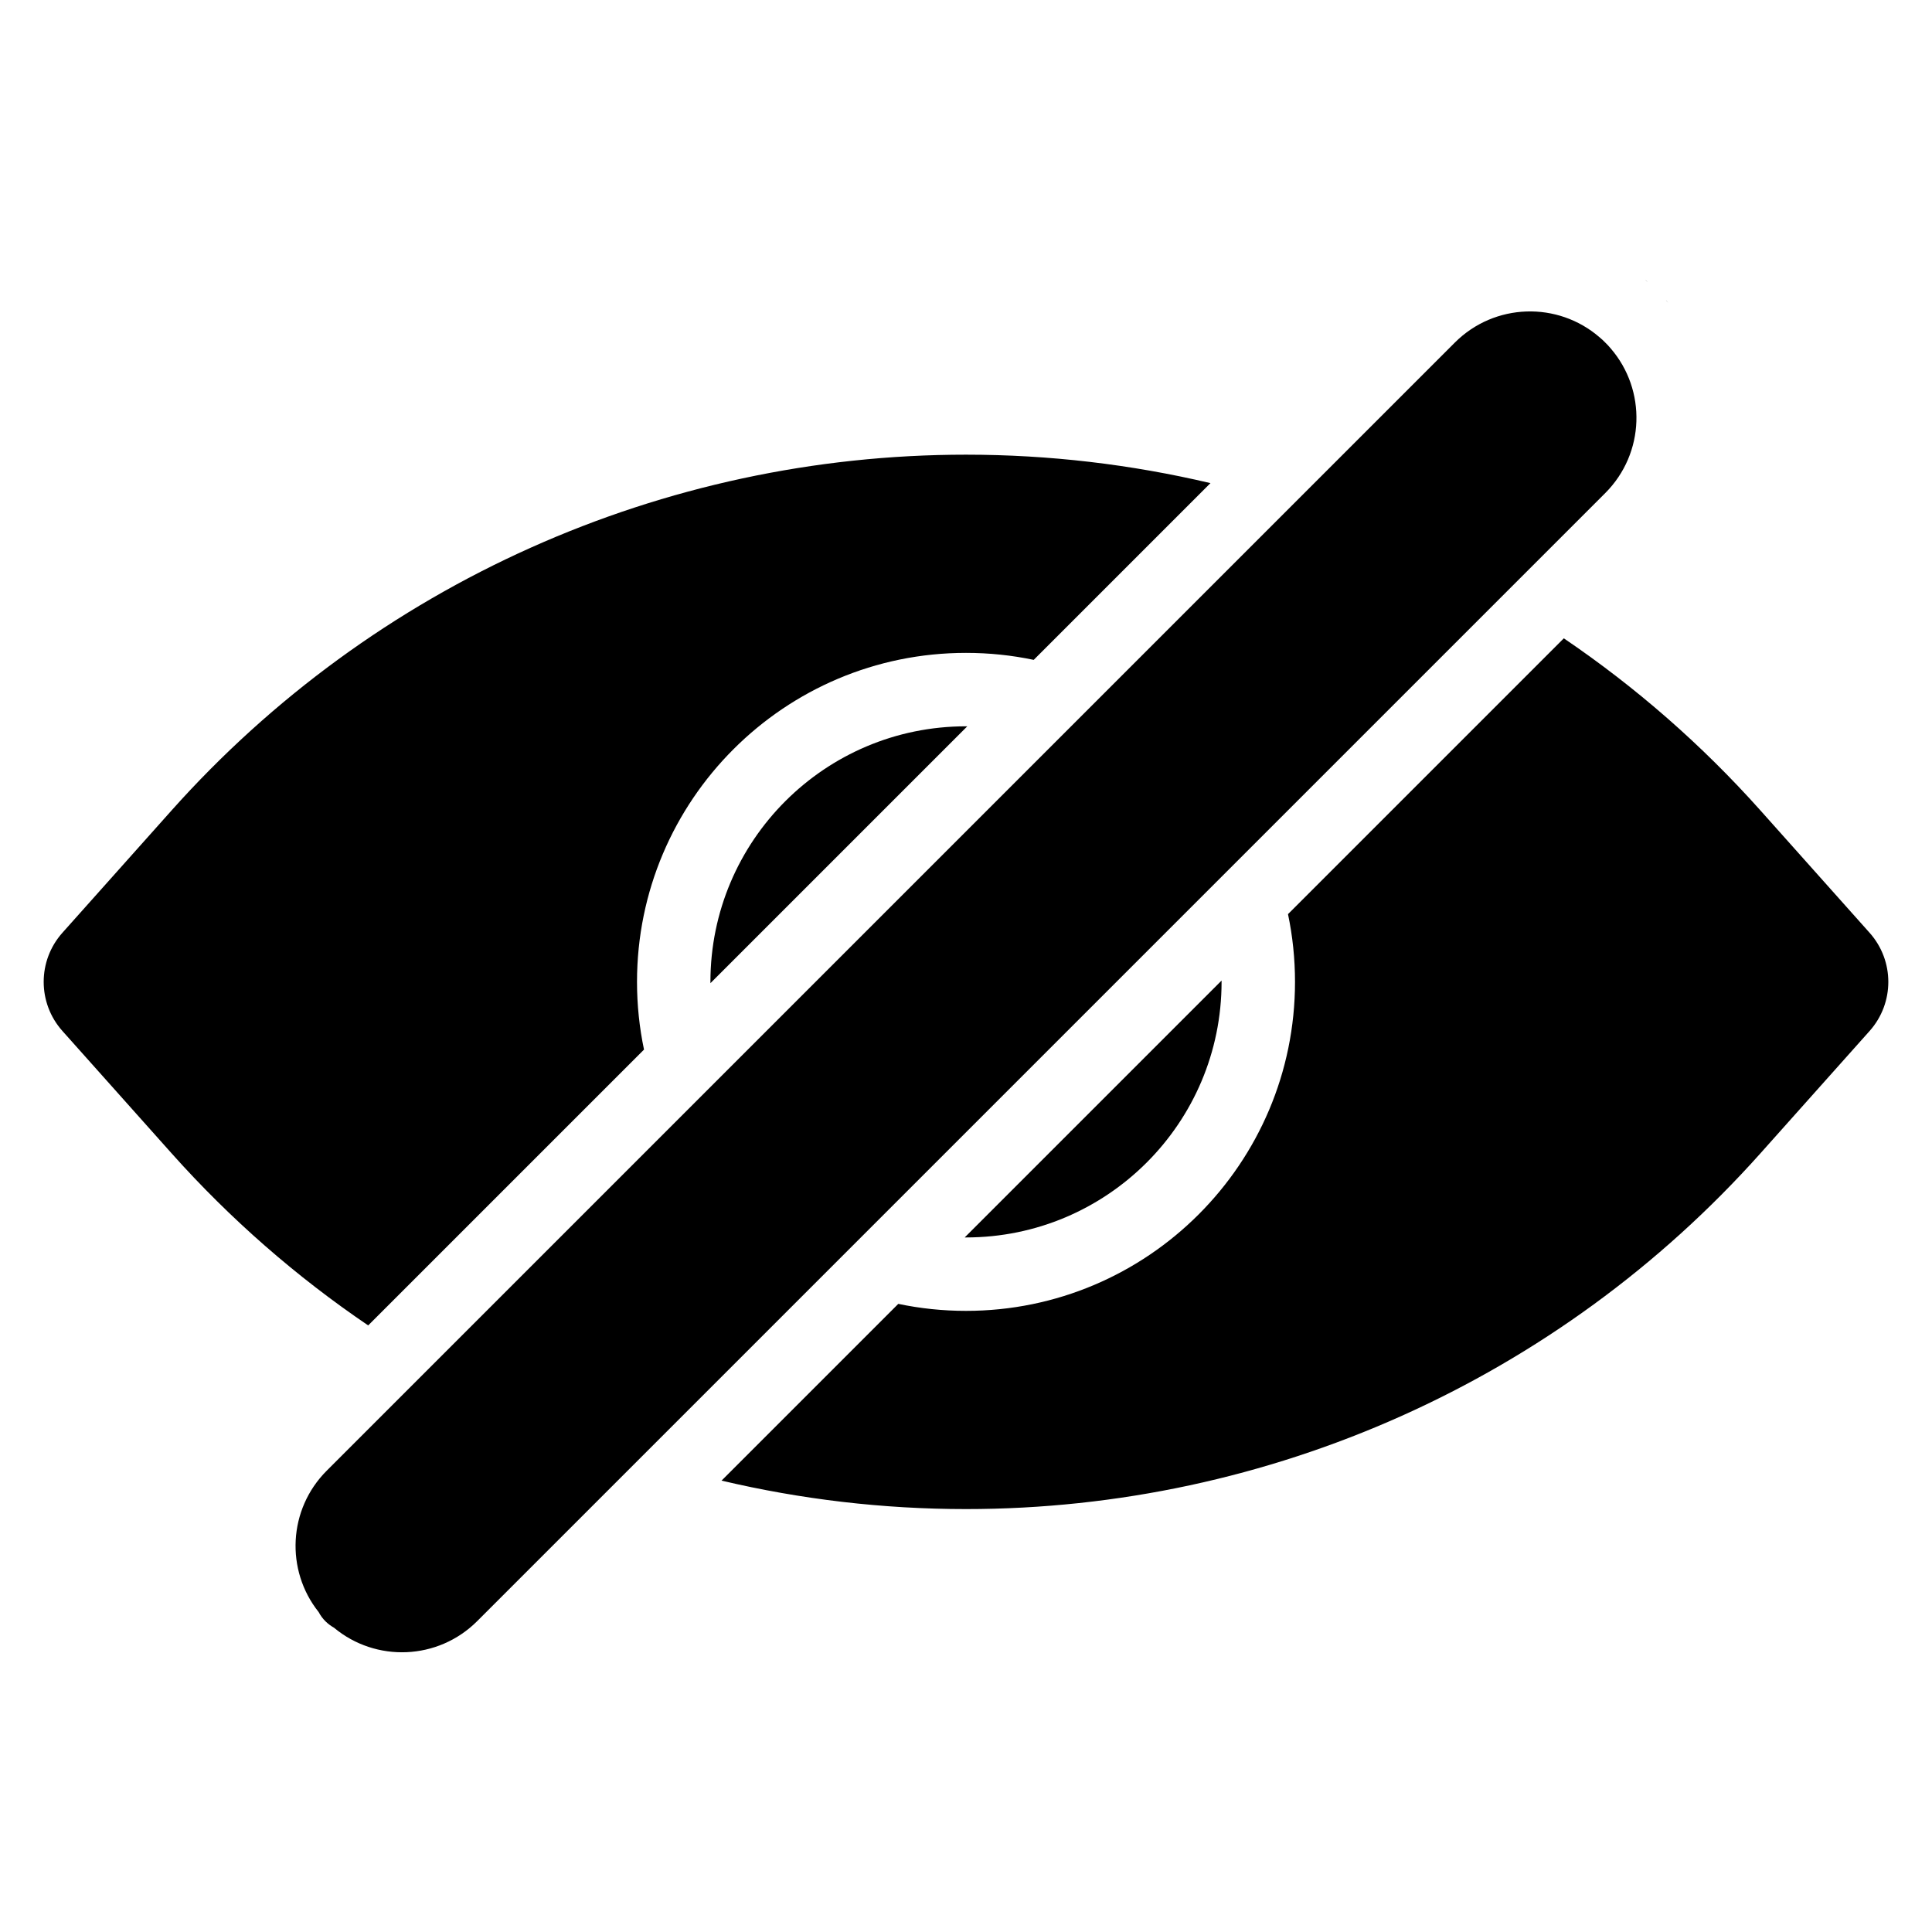
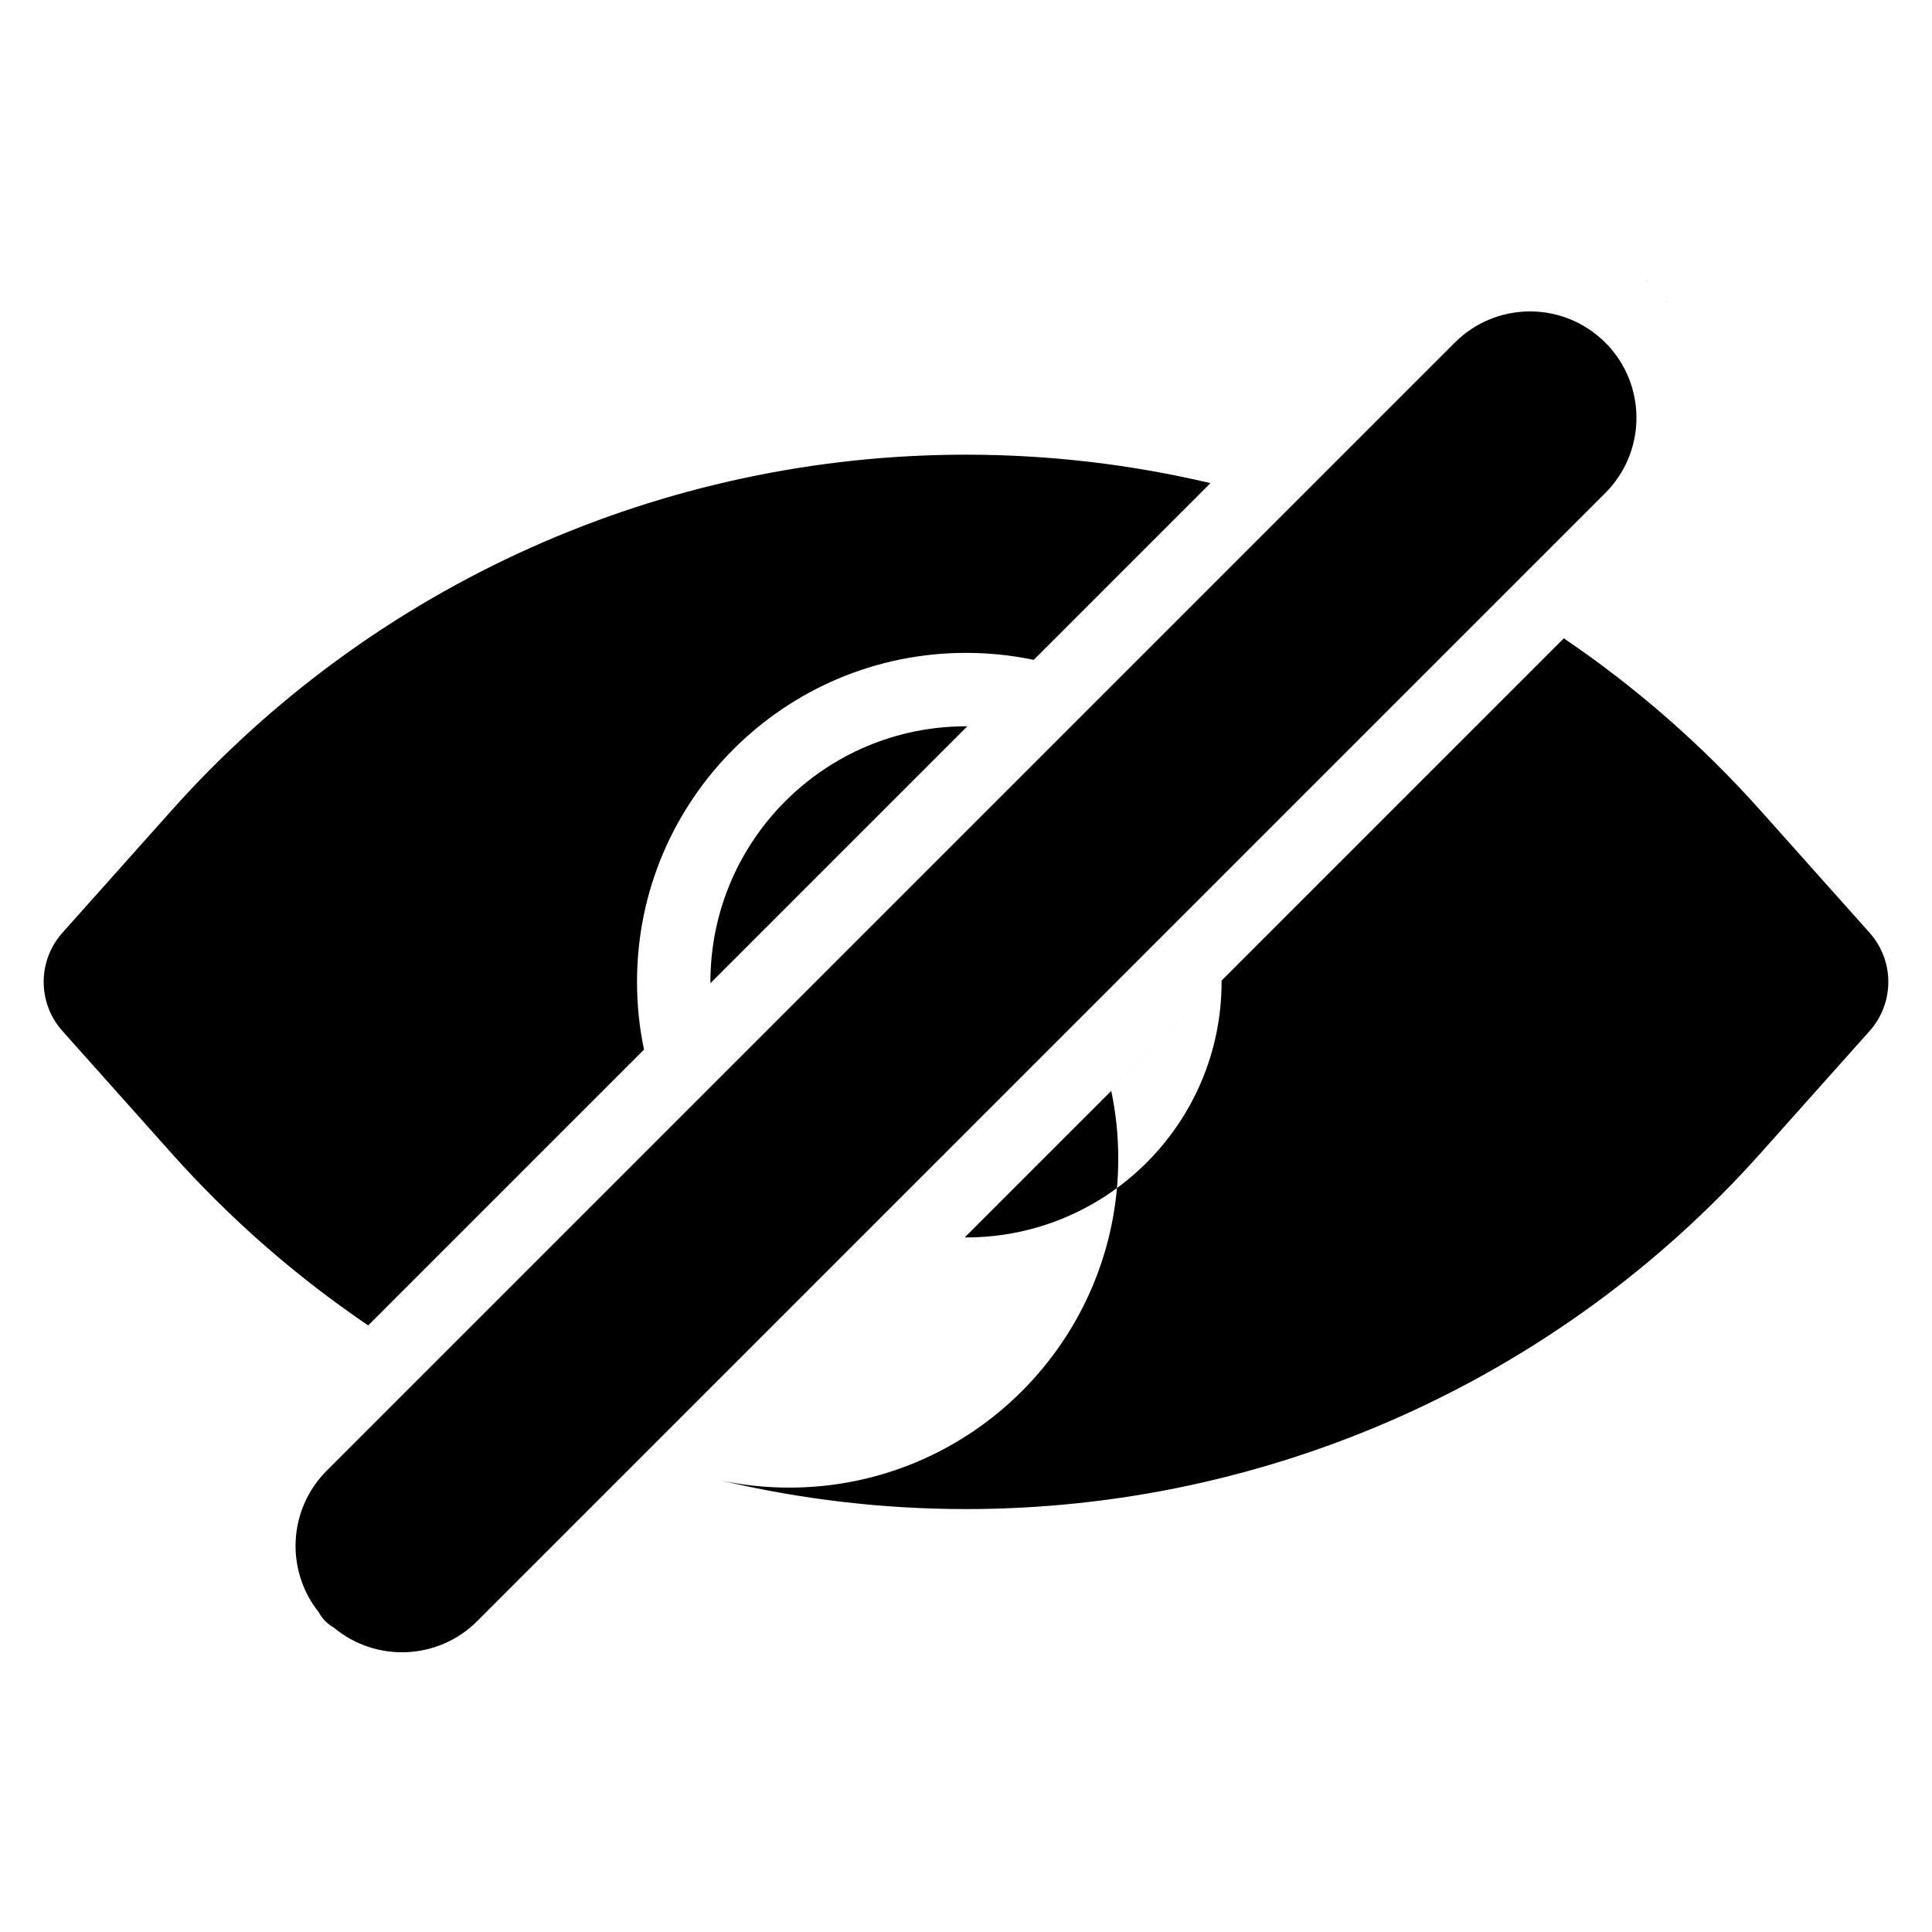
<svg xmlns="http://www.w3.org/2000/svg" fill="#000000" width="800px" height="800px" version="1.1" viewBox="144 144 512 512">
-   <path d="m228.42 571.18c-8.793-11.062-8.07-27.199 2.164-37.43 50.031-50.035 248.93-248.93 298.96-298.96 10.523-10.531 27.301-10.988 38.371-1.391 0.617 0.488 1.094 0.984 1.5 1.391 0.402 0.402 0.902 0.883 1.398 1.5 9.594 11.078 9.129 27.844-1.398 38.371 0 0-298.96 298.96-298.95 298.95-10.387 10.391-26.871 10.98-37.949 1.754-1.551-0.883-3.062-2.203-4.09-4.191zm256.91-184.92 73.098-73.098c19.016 12.895 36.547 28.18 52.125 45.633 17.574 19.695 28.906 32.395 28.906 32.395 6.621 7.418 6.621 18.621 0 26.039 0 0-11.332 12.699-28.906 32.395-53.543 59.992-130.14 94.297-210.55 94.297-22.012 0-43.742-2.574-64.785-7.543l46.84-46.84c5.797 1.219 11.797 1.855 17.949 1.855 48.117 0 87.184-39.066 87.184-87.184 0-6.152-0.637-12.152-1.855-17.949zm-170.66 35.891-73.098 73.098c-19.016-12.891-36.543-28.172-52.121-45.629-17.578-19.695-28.906-32.395-28.906-32.395-6.625-7.418-6.625-18.621 0-26.039 0 0 11.328-12.699 28.906-32.395 53.543-59.992 130.14-94.297 210.55-94.297 22.012 0 43.738 2.57 64.781 7.539l-46.836 46.84c-5.797-1.219-11.797-1.852-17.949-1.852-48.121 0-87.184 39.062-87.184 87.184 0 6.144 0.637 12.152 1.855 17.941zm153.06-18.293v0.348c0 37.383-30.348 67.73-67.73 67.73l-0.344-0.004zm-67.387-67.379-68.074 68.074v-0.344c0-37.383 30.348-67.73 67.73-67.73zm185.37-112.64-0.199-0.281 0.57 0.684-0.367-0.402zm-5.332-5.336-0.398-0.363 0.68 0.562z" fill-rule="evenodd" />
+   <path d="m228.42 571.18c-8.793-11.062-8.07-27.199 2.164-37.43 50.031-50.035 248.93-248.93 298.96-298.96 10.523-10.531 27.301-10.988 38.371-1.391 0.617 0.488 1.094 0.984 1.5 1.391 0.402 0.402 0.902 0.883 1.398 1.5 9.594 11.078 9.129 27.844-1.398 38.371 0 0-298.96 298.96-298.95 298.95-10.387 10.391-26.871 10.98-37.949 1.754-1.551-0.883-3.062-2.203-4.09-4.191zm256.91-184.92 73.098-73.098c19.016 12.895 36.547 28.18 52.125 45.633 17.574 19.695 28.906 32.395 28.906 32.395 6.621 7.418 6.621 18.621 0 26.039 0 0-11.332 12.699-28.906 32.395-53.543 59.992-130.14 94.297-210.55 94.297-22.012 0-43.742-2.574-64.785-7.543c5.797 1.219 11.797 1.855 17.949 1.855 48.117 0 87.184-39.066 87.184-87.184 0-6.152-0.637-12.152-1.855-17.949zm-170.66 35.891-73.098 73.098c-19.016-12.891-36.543-28.172-52.121-45.629-17.578-19.695-28.906-32.395-28.906-32.395-6.625-7.418-6.625-18.621 0-26.039 0 0 11.328-12.699 28.906-32.395 53.543-59.992 130.14-94.297 210.55-94.297 22.012 0 43.738 2.57 64.781 7.539l-46.836 46.84c-5.797-1.219-11.797-1.852-17.949-1.852-48.121 0-87.184 39.062-87.184 87.184 0 6.144 0.637 12.152 1.855 17.941zm153.06-18.293v0.348c0 37.383-30.348 67.73-67.73 67.73l-0.344-0.004zm-67.387-67.379-68.074 68.074v-0.344c0-37.383 30.348-67.73 67.73-67.73zm185.37-112.64-0.199-0.281 0.57 0.684-0.367-0.402zm-5.332-5.336-0.398-0.363 0.68 0.562z" fill-rule="evenodd" />
</svg>